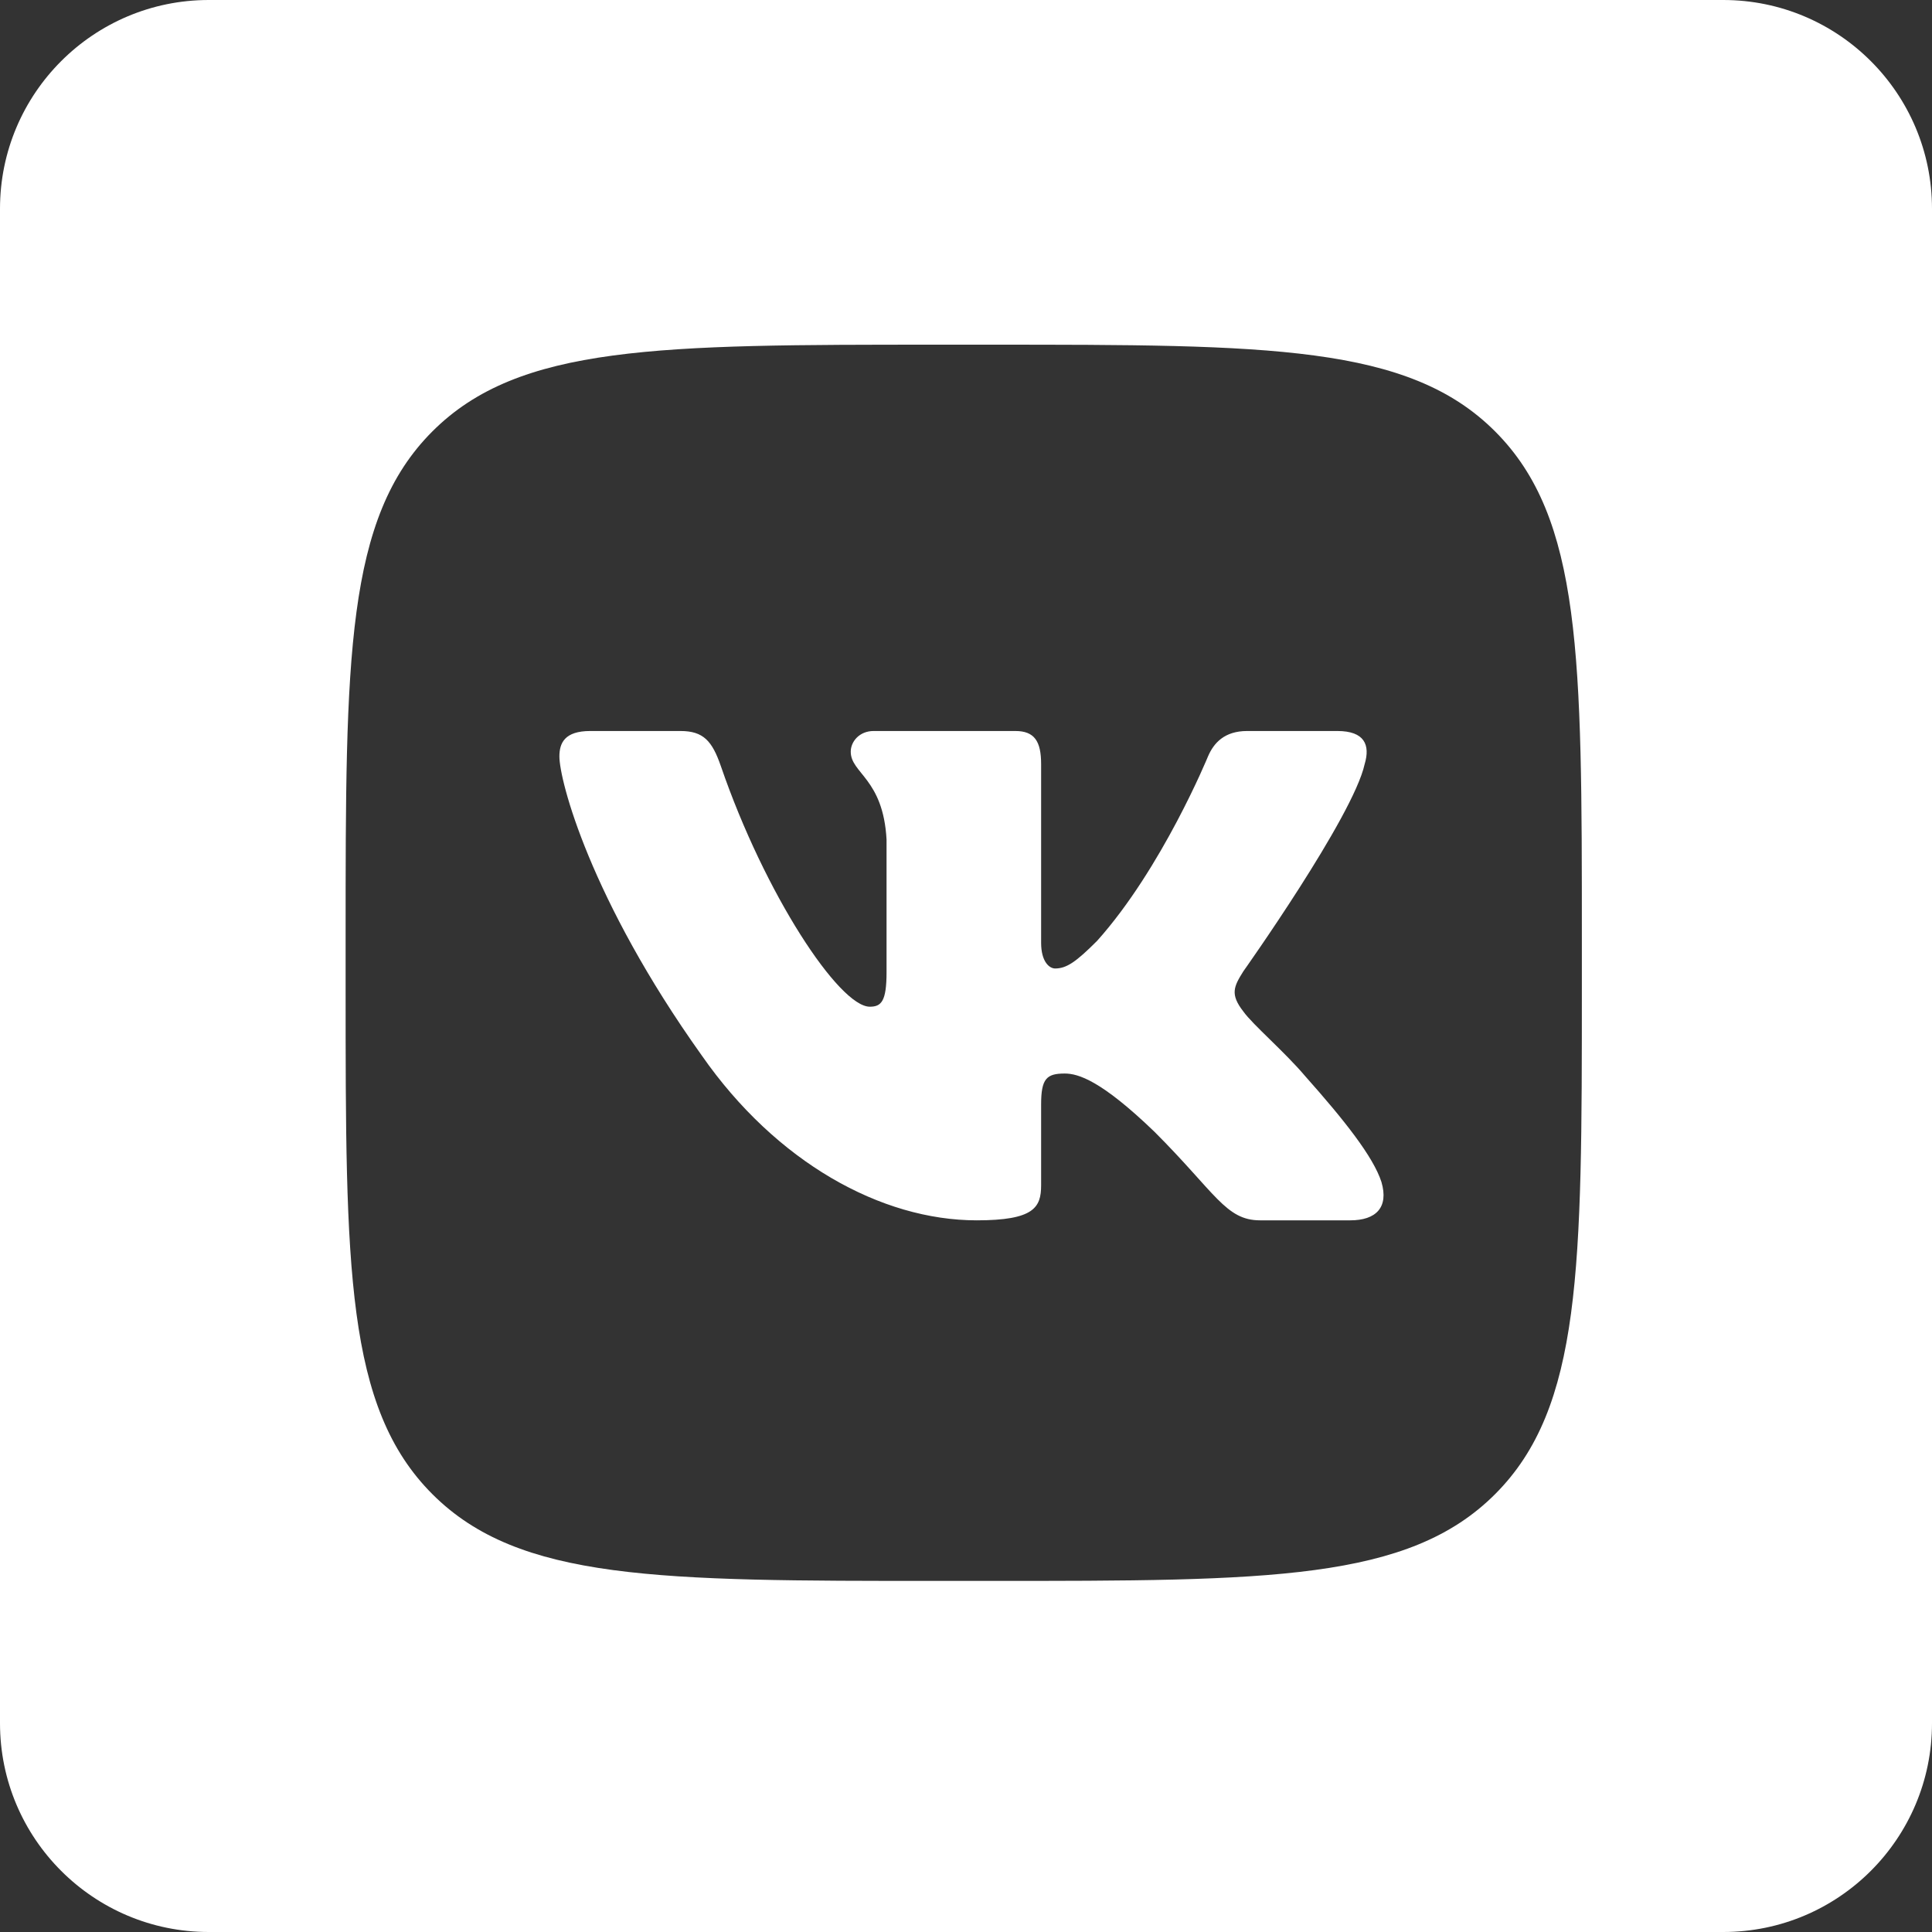
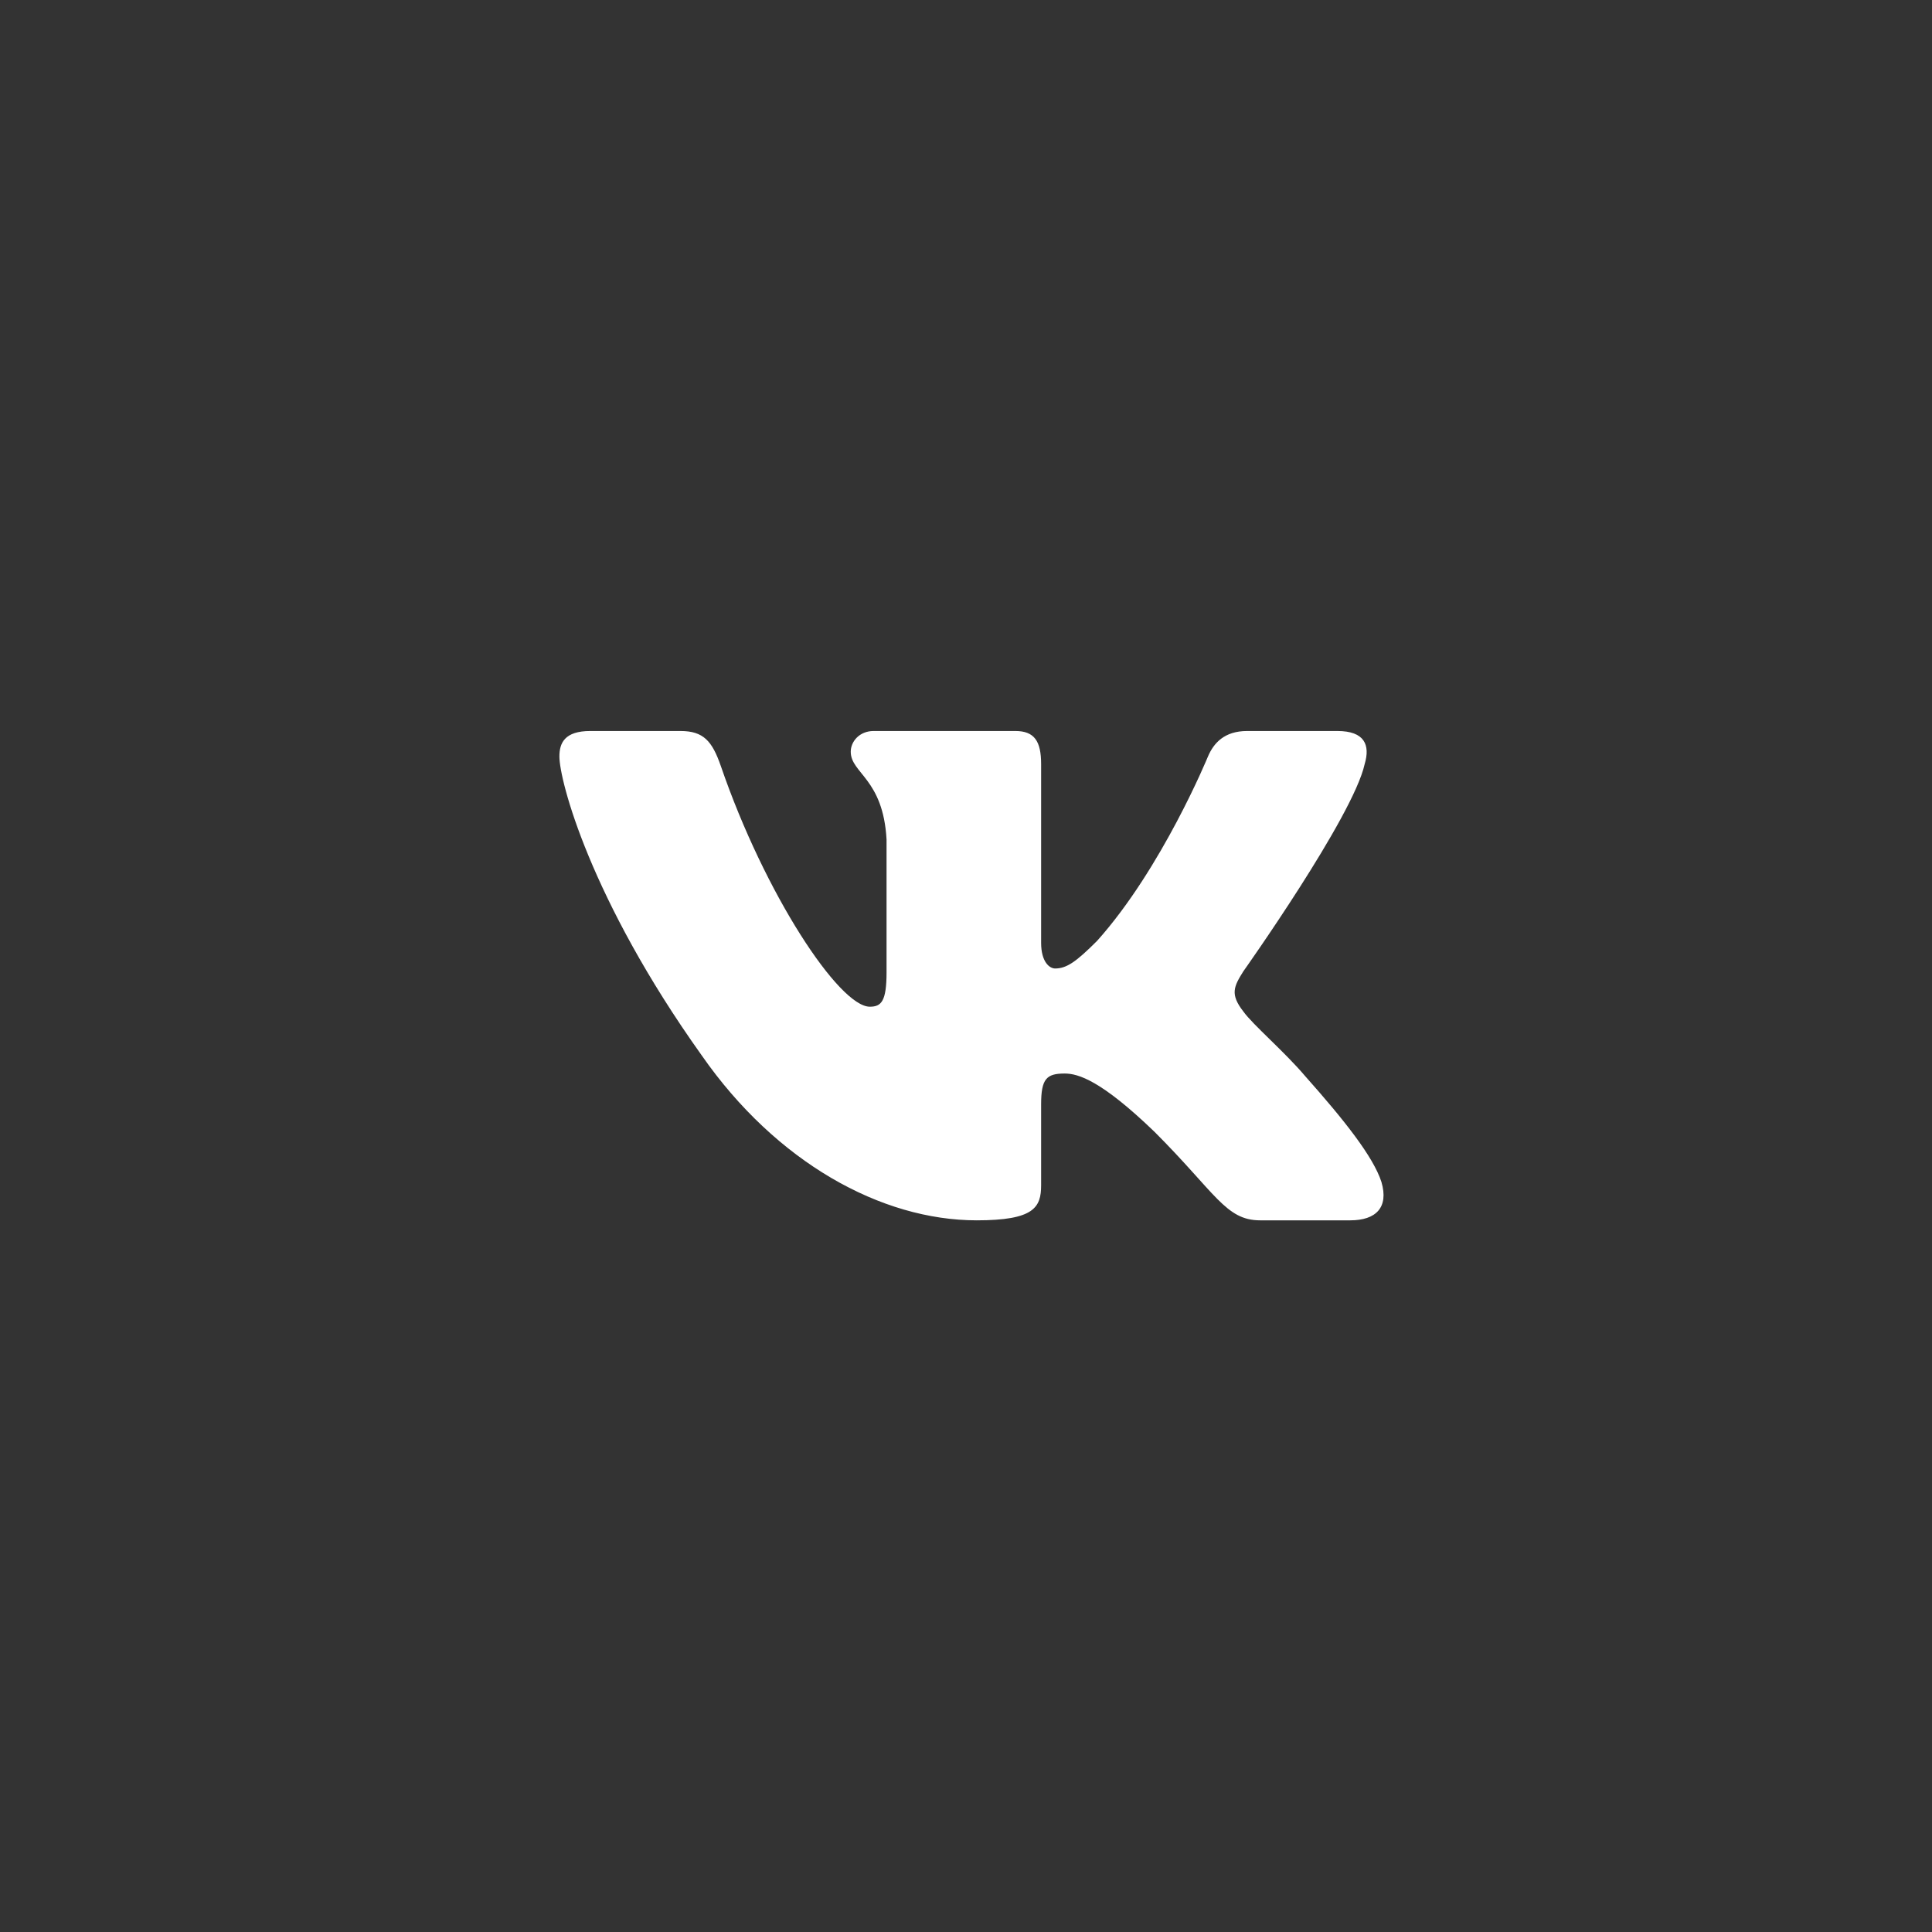
<svg xmlns="http://www.w3.org/2000/svg" width="512" height="512" viewBox="0 0 512 512" fill="none">
  <rect x="0" y="0" width="512" height="512" fill="#333333" stroke="none" />
-   <path d="M456.675 0H55.325C24.771 0 0 24.771 0 55.325V456.675C0 487.229 24.771 512 55.325 512H456.675C487.229 512 512 487.229 512 456.675V55.325C512 24.771 487.229 0 456.675 0ZM419.209 261.973C419.209 335.976 419.209 372.973 396.216 395.966C373.233 418.959 336.226 418.959 262.223 418.959H248.579C174.575 418.959 137.569 418.959 114.586 395.966C91.593 372.973 91.593 335.976 91.593 261.973V248.319C91.593 174.316 91.593 137.319 114.586 114.326C137.569 91.343 174.575 91.343 248.579 91.343H262.223C336.226 91.343 373.233 91.343 396.216 114.326C419.209 137.319 419.209 174.316 419.209 248.319V261.973Z" fill="white" />
  <path fill-rule="evenodd" clip-rule="evenodd" d="M357.831 323.401H333.939C324.819 323.401 322.152 316.129 305.951 299.938C291.778 286.274 285.695 284.496 282.159 284.496C277.345 284.496 275.907 285.865 275.907 292.687V314.112C275.907 319.985 274.029 323.401 258.837 323.401C233.526 323.401 205.709 308.039 185.962 279.692C156.347 238.181 148.246 206.807 148.246 200.475C148.246 196.929 149.605 193.723 156.437 193.723H180.329C186.432 193.723 188.729 196.39 191.026 203.002C202.712 237.042 222.409 266.787 230.51 266.787C233.546 266.787 234.945 265.389 234.945 257.668V222.489C234.056 206.298 225.456 204.969 225.456 199.206C225.456 196.539 227.733 193.723 231.529 193.723H269.075C274.139 193.723 275.907 196.429 275.907 202.502V249.827C275.907 254.891 278.104 256.659 279.622 256.659C282.659 256.659 285.196 254.891 290.759 249.318C307.979 230.09 320.125 200.475 320.125 200.475C321.643 196.929 324.45 193.723 330.523 193.723H354.415C361.646 193.723 363.164 197.438 361.646 202.502C358.6 216.416 329.494 257.418 329.494 257.418C326.957 261.463 325.948 263.491 329.494 268.046C332.021 271.591 340.381 278.673 345.945 285.255C356.213 296.802 363.944 306.54 366.101 313.253C368.069 319.985 364.653 323.401 357.831 323.401Z" fill="white" />
</svg>